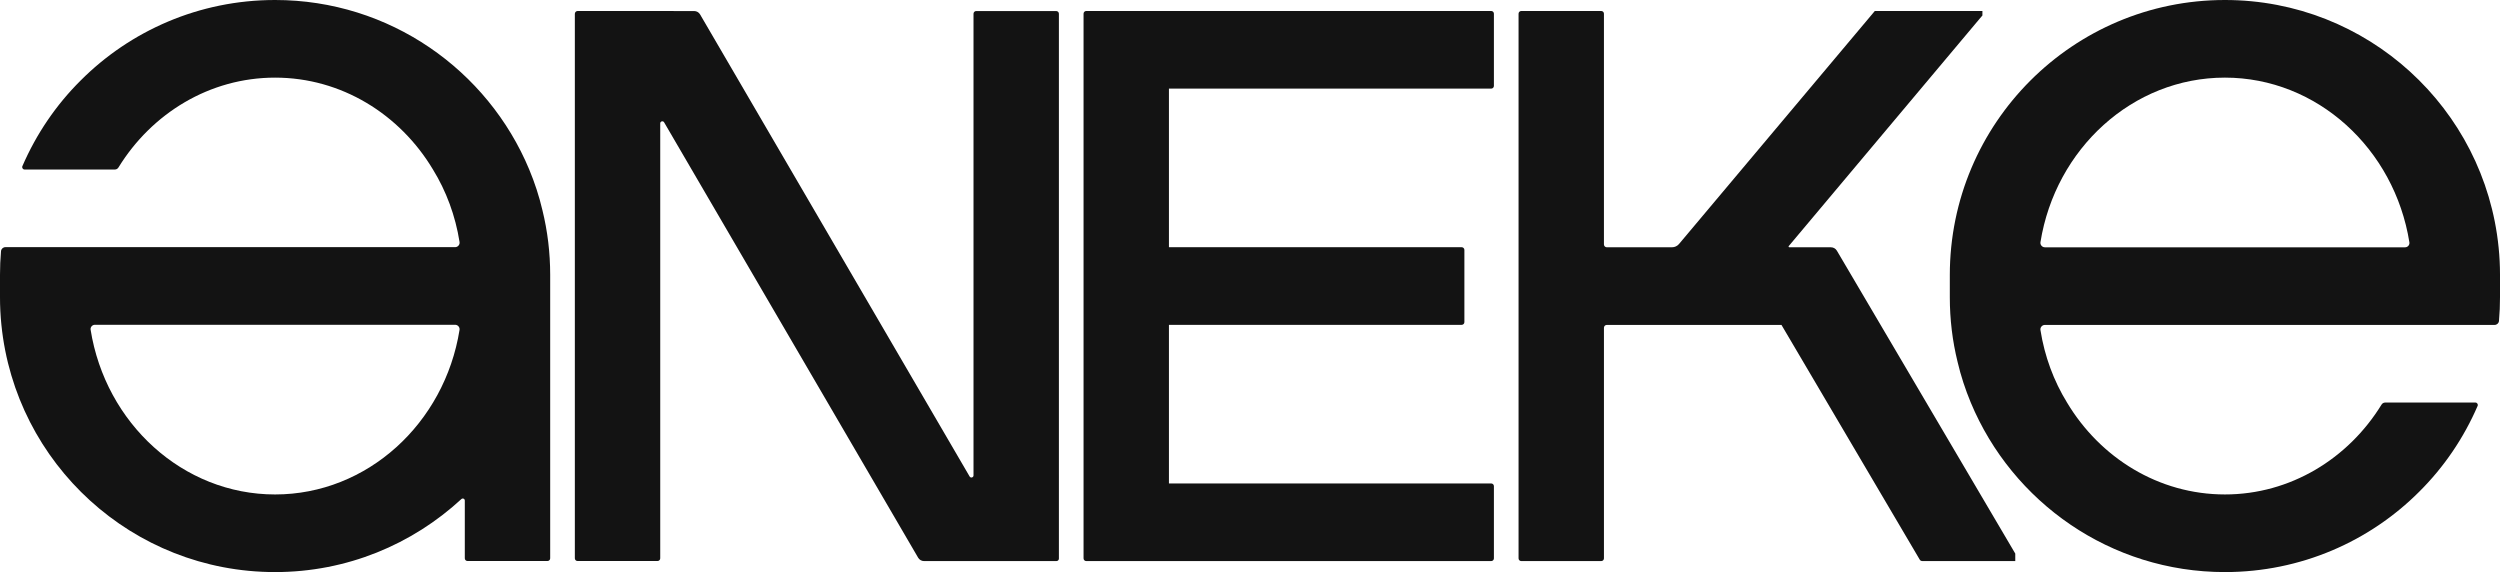
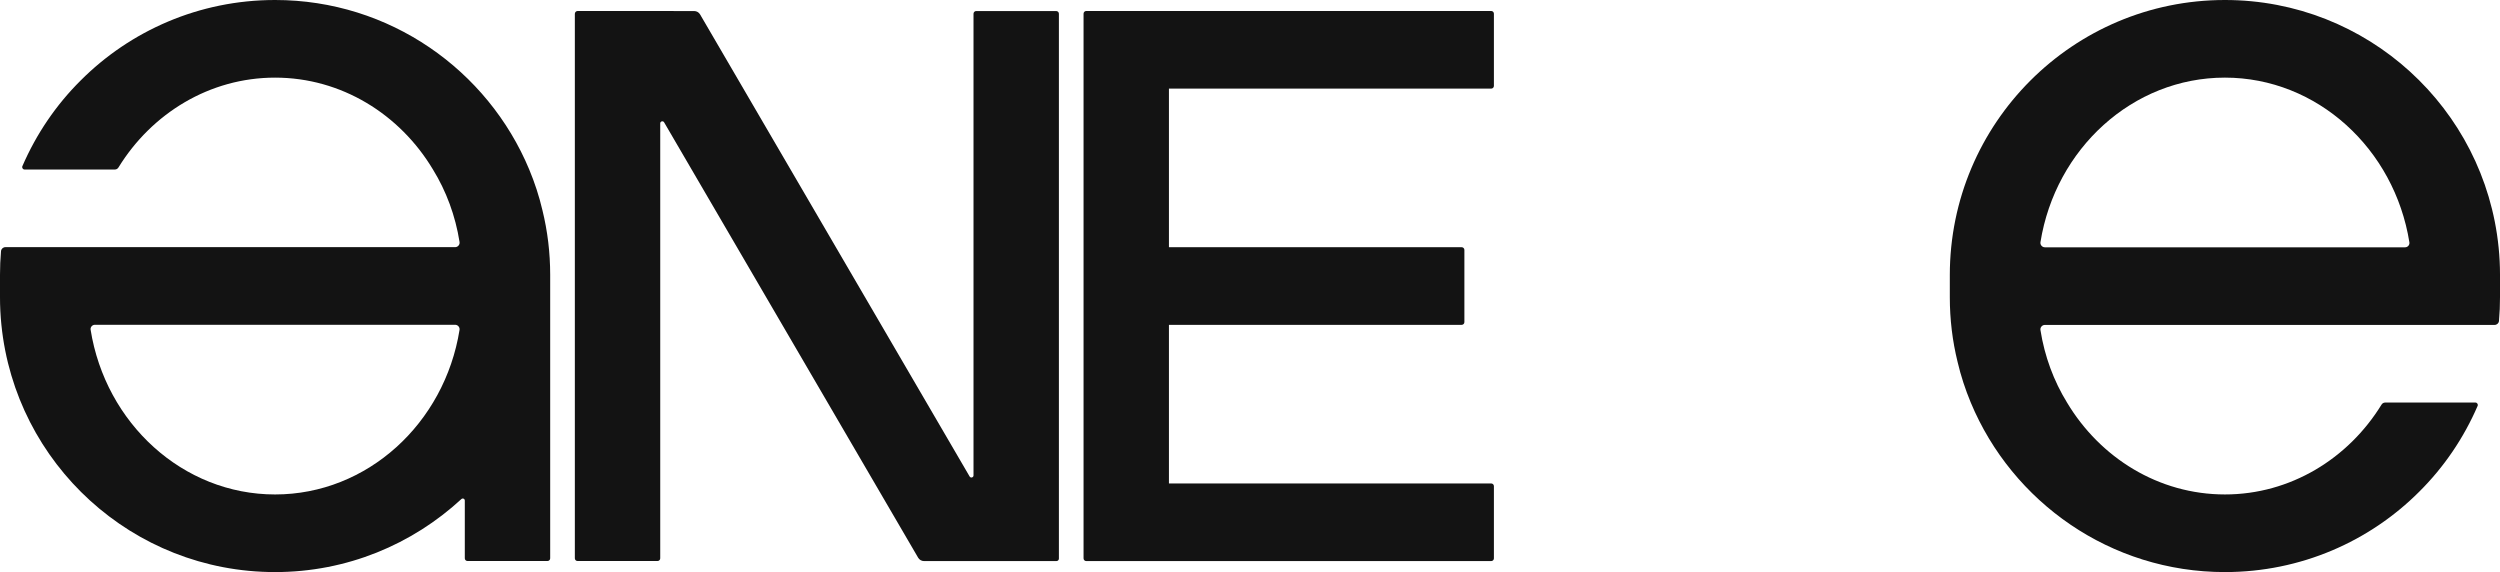
<svg xmlns="http://www.w3.org/2000/svg" id="b" data-name="Livello_2" width="2842.192" height="650.383" viewBox="0 0 2842.192 650.383">
  <g id="c" data-name="TESTI-ELEMENTI">
    <g>
      <path d="M1698.387,97.675V15.555c0-1.692-1.372-3.064-3.064-3.064h-460.392c-1.692,0-3.064,1.372-3.064,3.064v619.257c0,1.692,1.372,3.064,3.064,3.064h460.392c1.692,0,3.064-1.372,3.064-3.064v-82.12c0-1.692-1.372-3.064-3.064-3.064h-366.384v-180.321h332.825c1.692,0,3.064-1.372,3.064-3.064v-82.12c0-1.692-1.372-3.064-3.064-3.064h-332.825V100.739h366.384c1.692,0,3.064-1.372,3.064-3.064Z" fill="#131313" />
      <path d="M2840.603,281.157C2824.719,123.194,2691.465,0,2529.443,0c-172.611,0-312.748,139.961-312.748,312.749v25.062c0,25.415,3,49.948,8.825,73.599,3.706,15.884,8.825,31.415,15.002,46.242,47.124,113.133,158.845,192.732,288.922,192.732,86.306,0,164.67-34.946,221.148-91.601,27.807-27.636,50.338-60.715,66.156-97.321.769-1.779-.576-3.81-2.515-3.81h-102.572c-1.697,0-3.249.888-4.137,2.333-37.834,61.528-103.654,102.151-178.08,102.151-75.362,0-141.901-41.652-179.495-104.485-15.085-24.535-25.5-52.495-30.218-82.417-.478-3.033,1.953-5.83,5.023-5.83h415.248s96.064,0,96.064,0c2.559,0,4.739-1.952,4.961-4.502.778-8.957,1.166-18.024,1.166-27.092v-25.062c0-10.766-.53-21.18-1.589-31.592ZM2324.77,281.157c-3.076,0-5.509-2.808-5.023-5.846,16.99-106.044,104.662-187.063,209.696-187.063s192.821,81.125,209.73,187.27c.467,2.93-1.88,5.639-4.847,5.639h-409.556Z" fill="#131313" />
      <path d="M1106.765,15.619v524.892c0,2.419-3.198,3.284-4.417,1.194L795.912,16.408c-1.392-2.386-3.946-3.854-6.708-3.855l-132.458-.061c-1.777,0-3.218,1.44-3.218,3.217v619.039c0,1.692,1.372,3.064,3.064,3.064h90.945c1.692,0,3.064-1.372,3.064-3.064V140.276c0-2.419,3.198-3.284,4.417-1.194l288.786,494.939c1.393,2.387,3.948,3.854,6.711,3.854h150.55c1.532,0,2.774-1.242,2.774-2.774V15.619c0-1.692-1.372-3.064-3.064-3.064h-90.945c-1.692,0-3.064,1.372-3.064,3.064Z" fill="#131313" />
-       <path d="M2088.28,284.974c-1.397-2.372-3.944-3.829-6.698-3.831l-47.387-.026c-.694,0-1.071-.811-.625-1.342l217.021-258.46,3.177-3.707v-5.118h-122.311l-222.616,264.913c-1.978,2.354-4.895,3.713-7.97,3.714l-74.133.024c-1.795,0-3.25-1.454-3.25-3.249V15.572c0-1.692-1.372-3.064-3.064-3.064h-90.945c-1.692,0-3.064,1.372-3.064,3.064v619.24c0,1.692,1.372,3.064,3.064,3.064h90.945c1.692,0,3.064-1.372,3.064-3.064v-262.173c0-1.794,1.454-3.249,3.249-3.249h198.572l157.222,266.889c.569.966,1.606,1.558,2.727,1.558h105.853v-8.471l-202.831-344.393Z" fill="#131313" />
      <path d="M616.672,238.973c-3.706-15.884-8.825-31.415-15.002-46.242C554.547,79.599,442.826,0,312.749,0c-86.306,0-164.67,34.946-221.148,91.601-27.807,27.636-50.338,60.715-66.156,97.321-.769,1.779.576,3.81,2.515,3.81h102.572c1.697,0,3.249-.888,4.137-2.333,37.834-61.528,103.654-102.151,178.08-102.151,75.362,0,141.901,41.652,179.495,104.485,15.085,24.535,25.5,52.495,30.217,82.419.478,3.032-1.952,5.828-5.021,5.828H102.191s-96.064,0-96.064,0c-2.558,0-4.737,1.951-4.959,4.499-.779,8.957-1.168,18.026-1.168,27.095v25.062c0,10.766.53,21.18,1.589,31.592,15.884,157.963,149.138,281.157,311.16,281.157,81.751,0,156.044-31.579,211.779-82.996,1.517-1.399,3.898-.375,3.898,1.688v65.668c0,1.692,1.371,3.064,3.063,3.064h90.945c1.692,0,3.064-1.372,3.064-3.064v-322.171c0-25.415-3-49.948-8.825-73.599ZM312.749,562.136c-105.102,0-192.821-81.125-209.73-187.27-.467-2.93,1.88-5.639,4.847-5.639h409.556c3.076,0,5.509,2.809,5.023,5.846-16.99,106.044-104.662,187.063-209.696,187.063Z" fill="#131313" />
    </g>
  </g>
</svg>